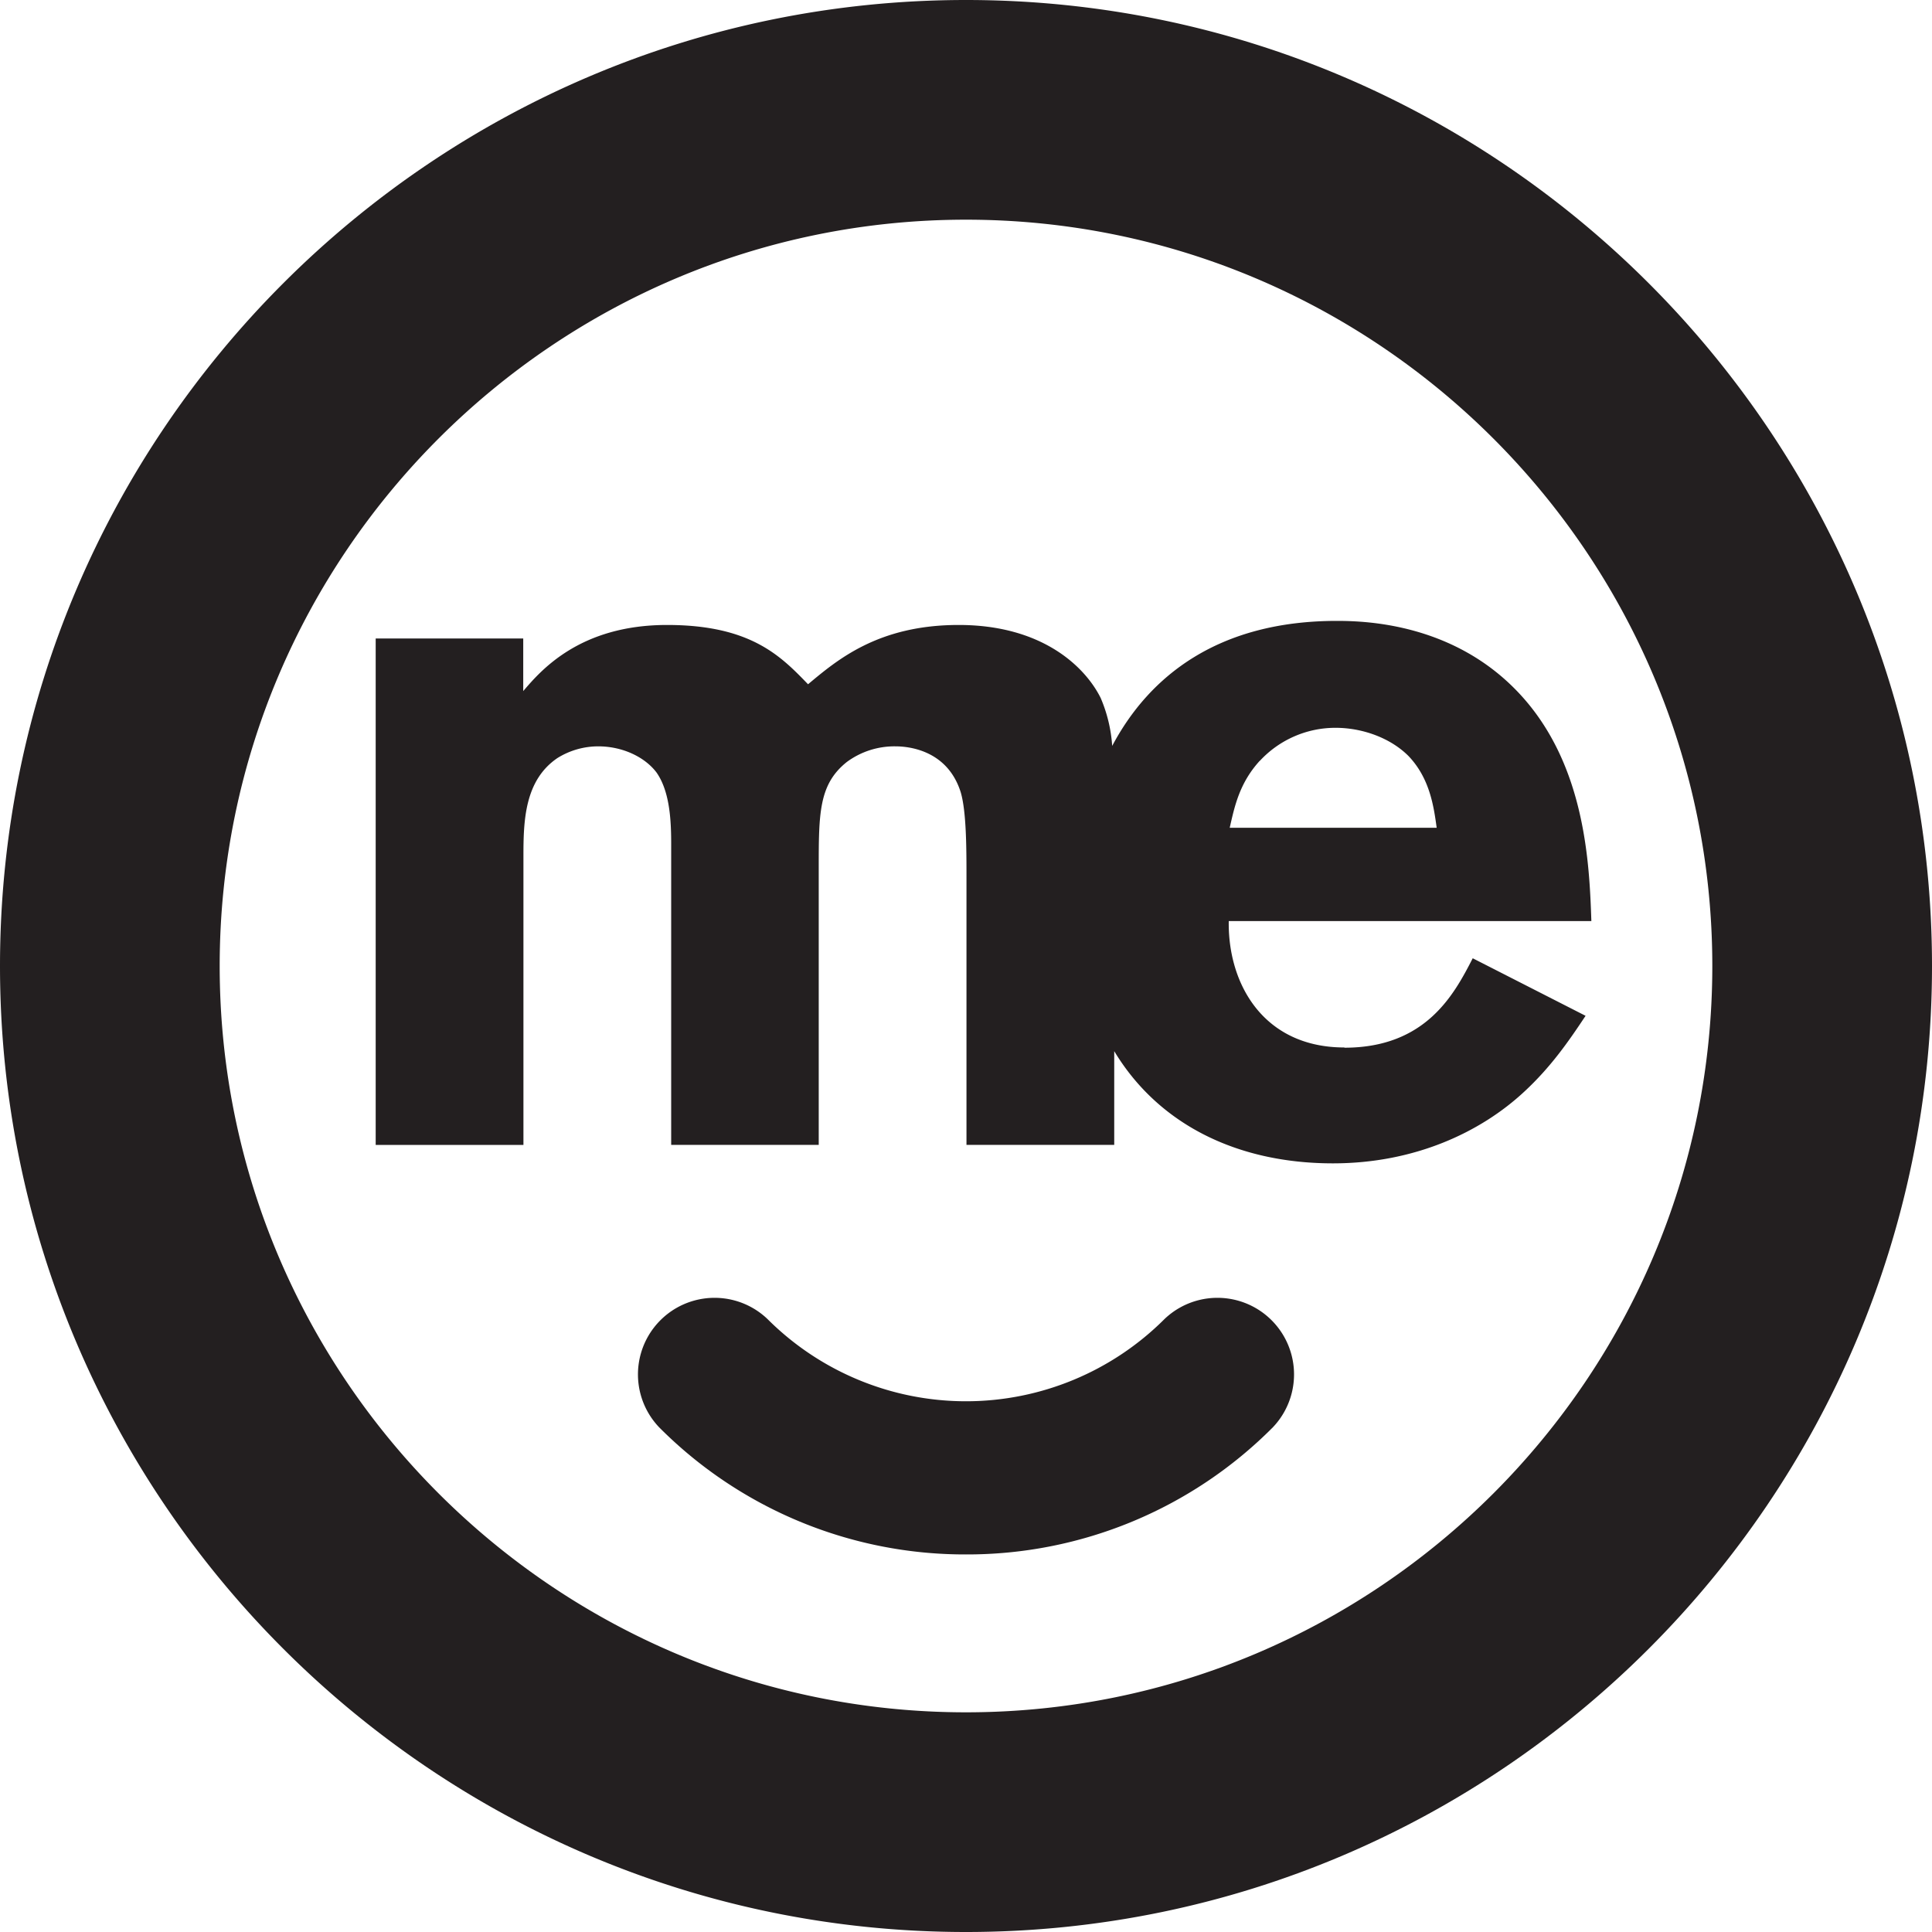
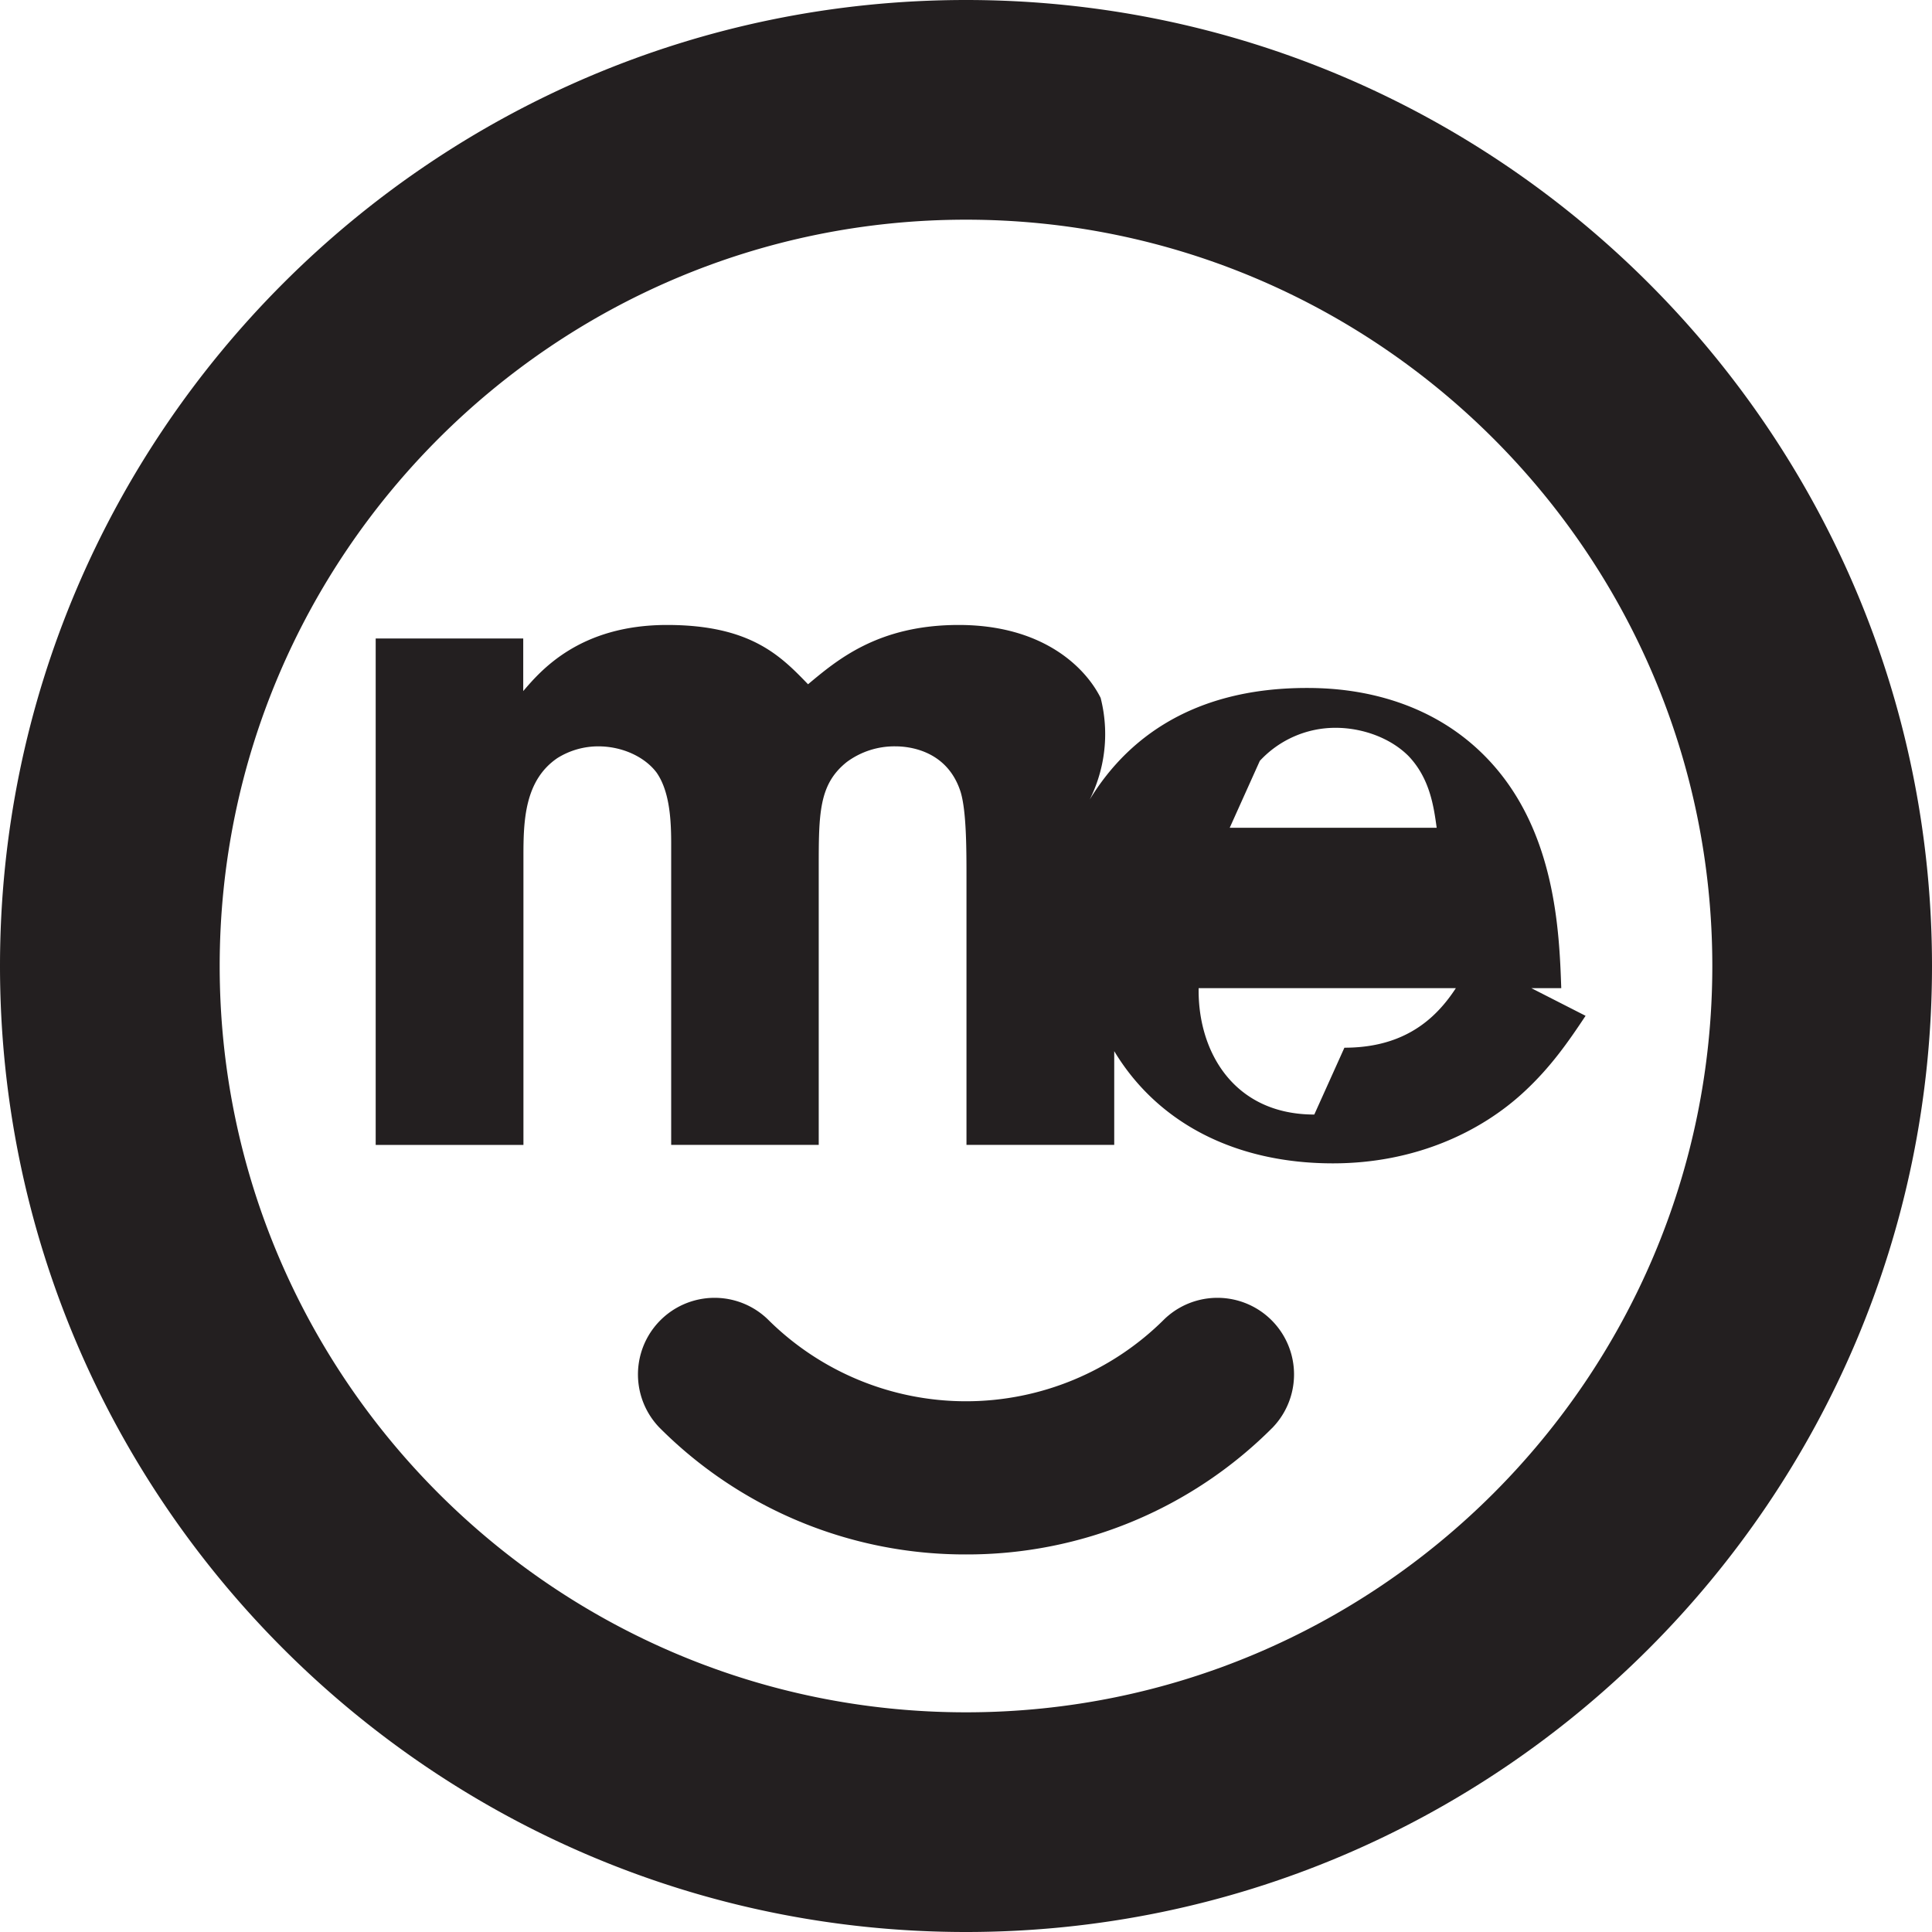
<svg xmlns="http://www.w3.org/2000/svg" viewBox="0 0 484.48 484.48">
  <defs>
    <style>.cls-1{fill:#231f20;}</style>
  </defs>
  <g id="Layer_2" data-name="Layer 2">
    <g id="Layer_1-2" data-name="Layer 1">
-       <path class="cls-1" d="M242.24,55.09c-103.19,0-187.15,84-187.15,187.15s84,187.15,187.15,187.15,187.15-84,187.15-187.15-84-187.15-187.15-187.15m0,429.39C108.67,484.48,0,375.81,0,242.24S108.67,0,242.24,0,484.48,108.67,484.48,242.24,375.81,484.48,242.24,484.48m0-94.68a108.11,108.11,0,0,1-76.94-31.87,19.21,19.21,0,0,1,27.16-27.16,70.4,70.4,0,0,0,99.56,0,19.21,19.21,0,0,1,27.16,27.16,108.09,108.09,0,0,1-76.94,31.87m73.68-199a25.83,25.83,0,0,1,19-8.29c6.58,0,13.65,2.44,18.28,7.07,5.36,5.61,6.34,12.67,7.07,18H308.37c1.22-5.37,2.44-11.22,7.55-16.82m21.21,71.91c-20.23,0-29.25-15.85-29-31.69h90.93c-.49-14.38-1.47-39.25-18-57-16.33-17.55-38.27-18.28-45.83-18.28-29.64,0-47,13.76-56.33,31.35A36.69,36.69,0,0,0,276,175c-3.9-7.8-14.63-18.28-35.59-18.28-20.23,0-30.47,8.78-37.78,14.87-6.83-7.07-14.38-14.87-35.35-14.87-21.94,0-31.69,11.46-36.07,16.58V160.11h-37v127h37.05V214.71c0-8.78.24-19,8.53-24.62a19.34,19.34,0,0,1,10.24-2.93c6.09,0,11.7,2.68,14.62,6.58,3.41,4.88,3.66,12.43,3.66,18V287.1h37V217.87c0-13.89,0-21.2,7.07-26.81a20.08,20.08,0,0,1,12.19-3.9c2.92,0,12.92.73,16.33,11.46,1.46,4.87,1.46,14.38,1.46,21.69V287.1h37.05V263.59c10.95,18.17,30.58,28.14,54.85,28.14,20.47,0,37.05-7.8,48-18,6.58-6.1,11-12.44,15.35-19L369.31,240.3c-4.63,9-11.7,22.43-32.18,22.43" />
+       <path class="cls-1" d="M242.24,55.09c-103.19,0-187.15,84-187.15,187.15s84,187.15,187.15,187.15,187.15-84,187.15-187.15-84-187.15-187.15-187.15m0,429.39C108.67,484.48,0,375.81,0,242.24S108.67,0,242.24,0,484.48,108.67,484.48,242.24,375.81,484.48,242.24,484.48m0-94.68a108.11,108.11,0,0,1-76.94-31.87,19.21,19.21,0,0,1,27.16-27.16,70.4,70.4,0,0,0,99.56,0,19.21,19.21,0,0,1,27.16,27.16,108.09,108.09,0,0,1-76.94,31.87m73.68-199a25.83,25.83,0,0,1,19-8.29c6.58,0,13.65,2.44,18.28,7.07,5.36,5.61,6.34,12.67,7.07,18H308.37m21.21,71.91c-20.23,0-29.25-15.85-29-31.69h90.93c-.49-14.38-1.47-39.25-18-57-16.33-17.55-38.27-18.28-45.83-18.28-29.64,0-47,13.76-56.33,31.35A36.69,36.69,0,0,0,276,175c-3.9-7.8-14.63-18.28-35.59-18.28-20.23,0-30.47,8.78-37.78,14.87-6.83-7.07-14.38-14.87-35.35-14.87-21.94,0-31.69,11.46-36.07,16.58V160.11h-37v127h37.05V214.71c0-8.78.24-19,8.53-24.62a19.34,19.34,0,0,1,10.24-2.93c6.09,0,11.7,2.68,14.62,6.58,3.41,4.88,3.66,12.43,3.66,18V287.1h37V217.87c0-13.89,0-21.2,7.07-26.81a20.08,20.08,0,0,1,12.19-3.9c2.92,0,12.92.73,16.33,11.46,1.46,4.87,1.46,14.38,1.46,21.69V287.1h37.05V263.59c10.95,18.17,30.58,28.14,54.85,28.14,20.47,0,37.05-7.8,48-18,6.58-6.1,11-12.44,15.35-19L369.31,240.3c-4.63,9-11.7,22.43-32.18,22.43" />
    </g>
  </g>
</svg>